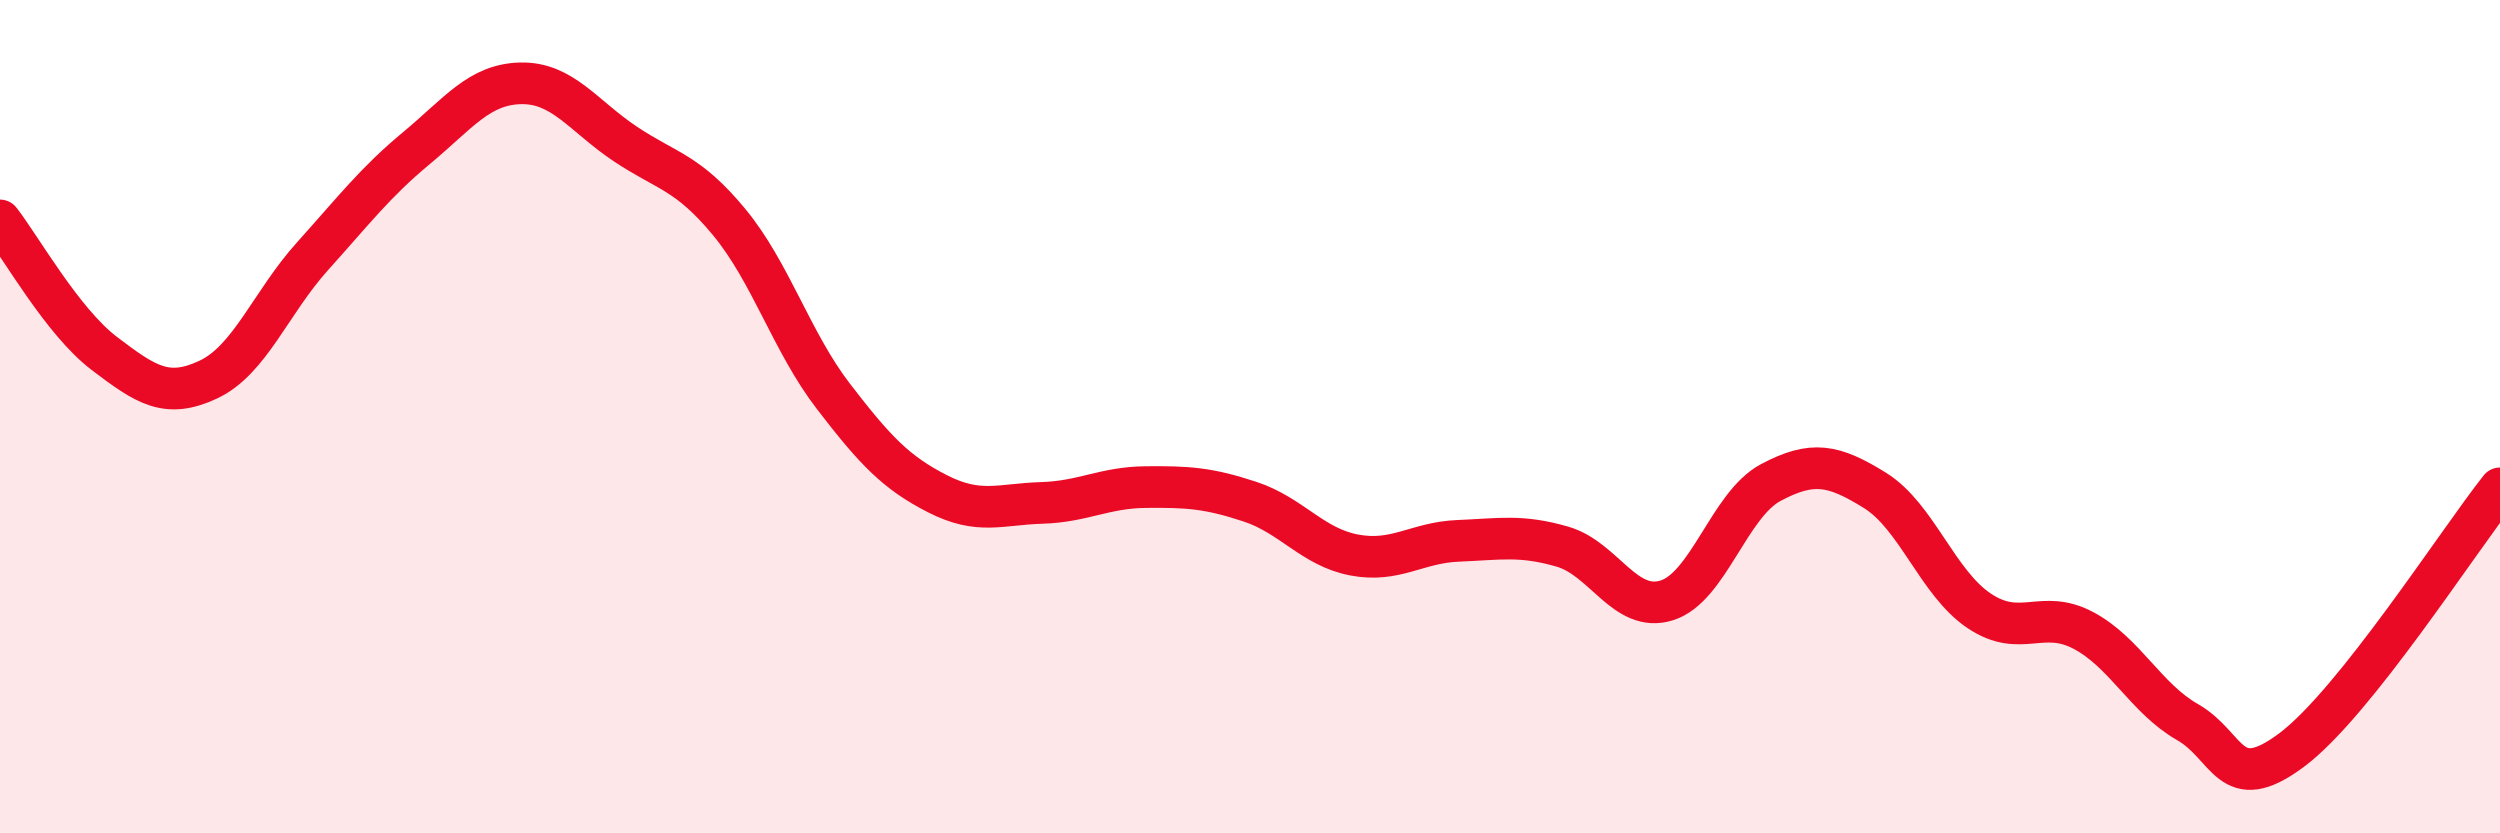
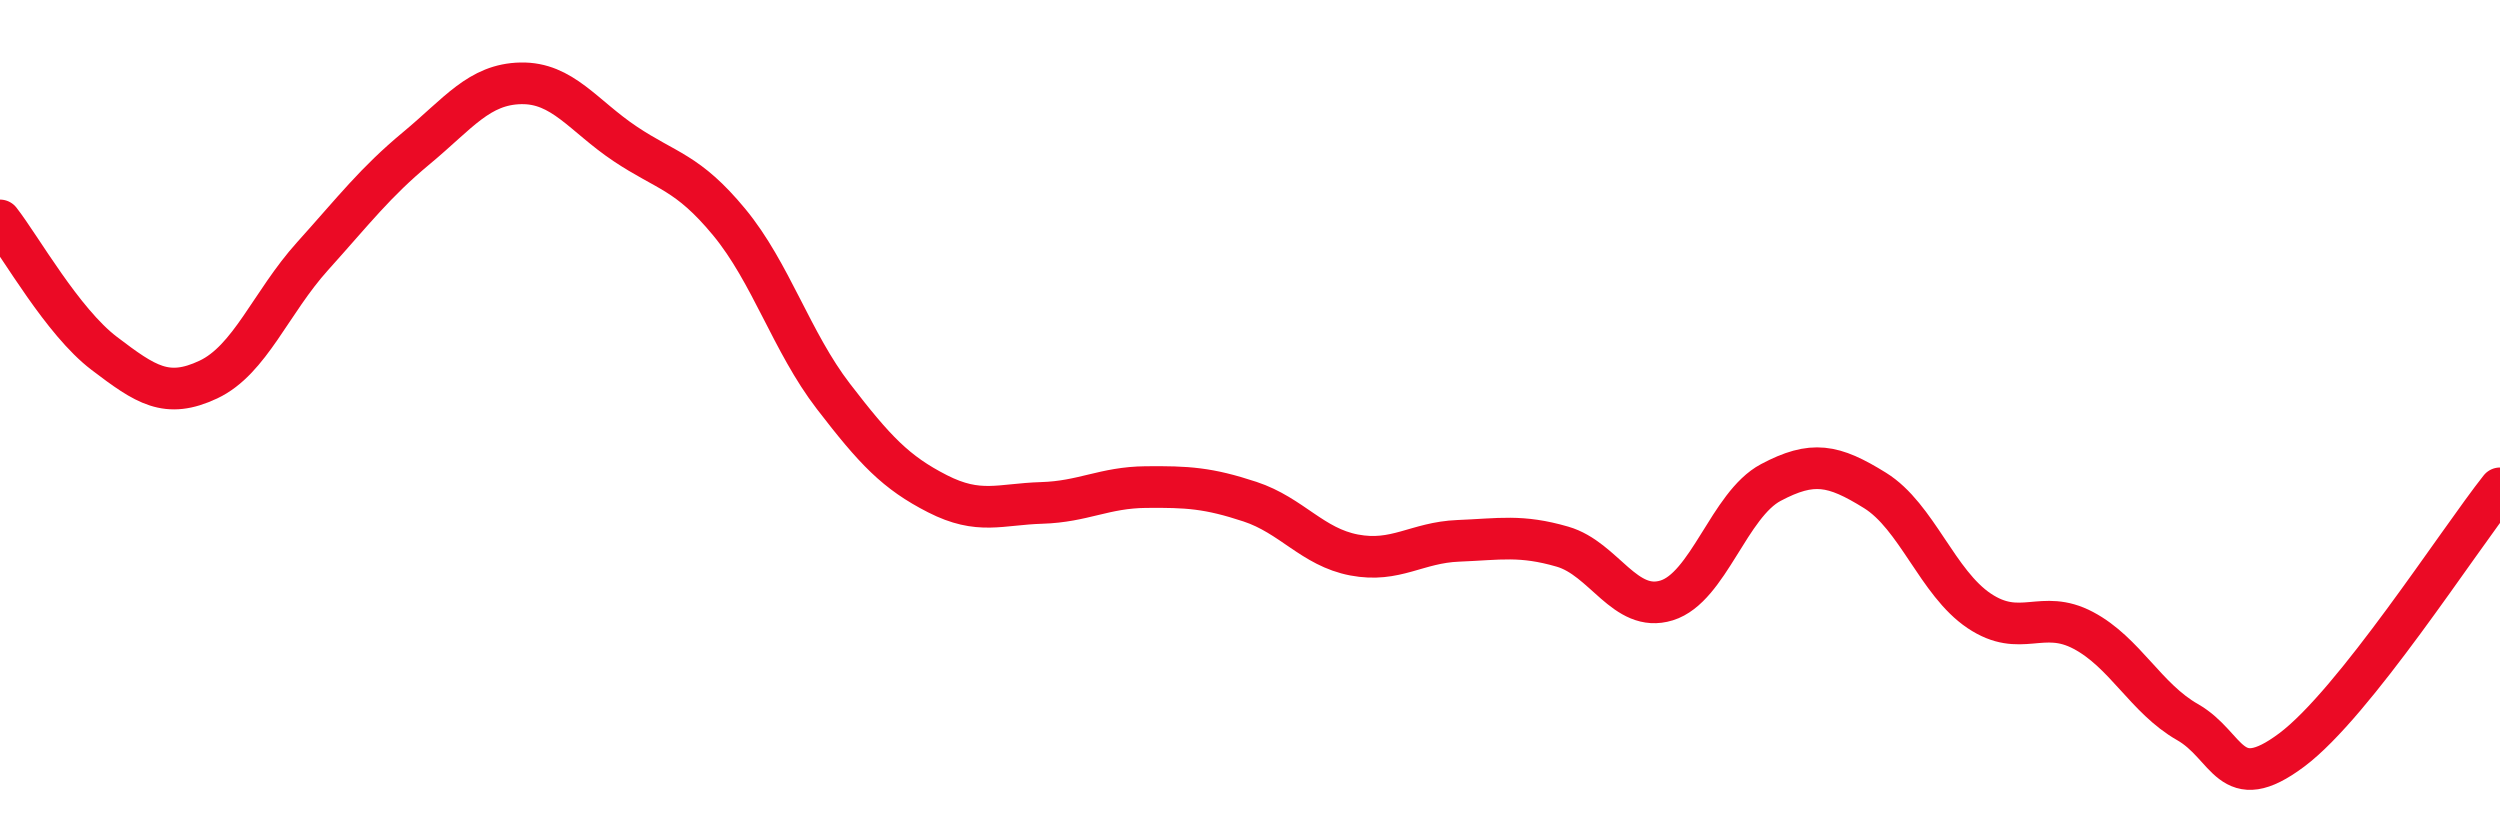
<svg xmlns="http://www.w3.org/2000/svg" width="60" height="20" viewBox="0 0 60 20">
-   <path d="M 0,5.29 C 0.5,5.93 1.5,7.72 2.5,8.48 C 3.5,9.24 4,9.58 5,9.11 C 6,8.64 6.5,7.26 7.5,6.15 C 8.5,5.04 9,4.38 10,3.55 C 11,2.72 11.5,2.02 12.5,2 C 13.5,1.98 14,2.78 15,3.45 C 16,4.12 16.5,4.12 17.5,5.33 C 18.5,6.54 19,8.21 20,9.51 C 21,10.81 21.5,11.34 22.5,11.85 C 23.5,12.36 24,12.1 25,12.07 C 26,12.04 26.5,11.7 27.5,11.69 C 28.5,11.68 29,11.71 30,12.04 C 31,12.37 31.5,13.13 32.5,13.32 C 33.5,13.51 34,13.02 35,12.98 C 36,12.94 36.5,12.83 37.5,13.12 C 38.5,13.41 39,14.72 40,14.41 C 41,14.1 41.5,12.11 42.5,11.58 C 43.5,11.05 44,11.15 45,11.77 C 46,12.39 46.5,13.99 47.5,14.66 C 48.5,15.33 49,14.6 50,15.13 C 51,15.66 51.5,16.76 52.5,17.33 C 53.5,17.9 53.5,19.12 55,18 C 56.5,16.88 59,12.98 60,11.72L60 20L0 20Z" fill="#EB0A25" opacity="0.1" stroke-linecap="round" stroke-linejoin="round" />
  <path d="M 0,5.29 C 0.5,5.93 1.5,7.72 2.5,8.48 C 3.5,9.24 4,9.58 5,9.11 C 6,8.64 6.5,7.26 7.5,6.15 C 8.5,5.04 9,4.38 10,3.55 C 11,2.72 11.5,2.02 12.5,2 C 13.5,1.98 14,2.78 15,3.45 C 16,4.12 16.5,4.12 17.5,5.33 C 18.5,6.54 19,8.21 20,9.51 C 21,10.81 21.5,11.34 22.5,11.85 C 23.5,12.36 24,12.1 25,12.07 C 26,12.04 26.5,11.7 27.5,11.69 C 28.5,11.68 29,11.71 30,12.04 C 31,12.37 31.5,13.13 32.5,13.32 C 33.5,13.51 34,13.02 35,12.98 C 36,12.94 36.5,12.83 37.5,13.12 C 38.5,13.41 39,14.72 40,14.41 C 41,14.1 41.5,12.11 42.5,11.58 C 43.5,11.05 44,11.15 45,11.77 C 46,12.39 46.5,13.99 47.5,14.66 C 48.5,15.33 49,14.6 50,15.13 C 51,15.66 51.5,16.76 52.5,17.33 C 53.5,17.9 53.5,19.12 55,18 C 56.5,16.88 59,12.98 60,11.72" stroke="#EB0A25" stroke-width="1" fill="none" stroke-linecap="round" stroke-linejoin="round" />
</svg>